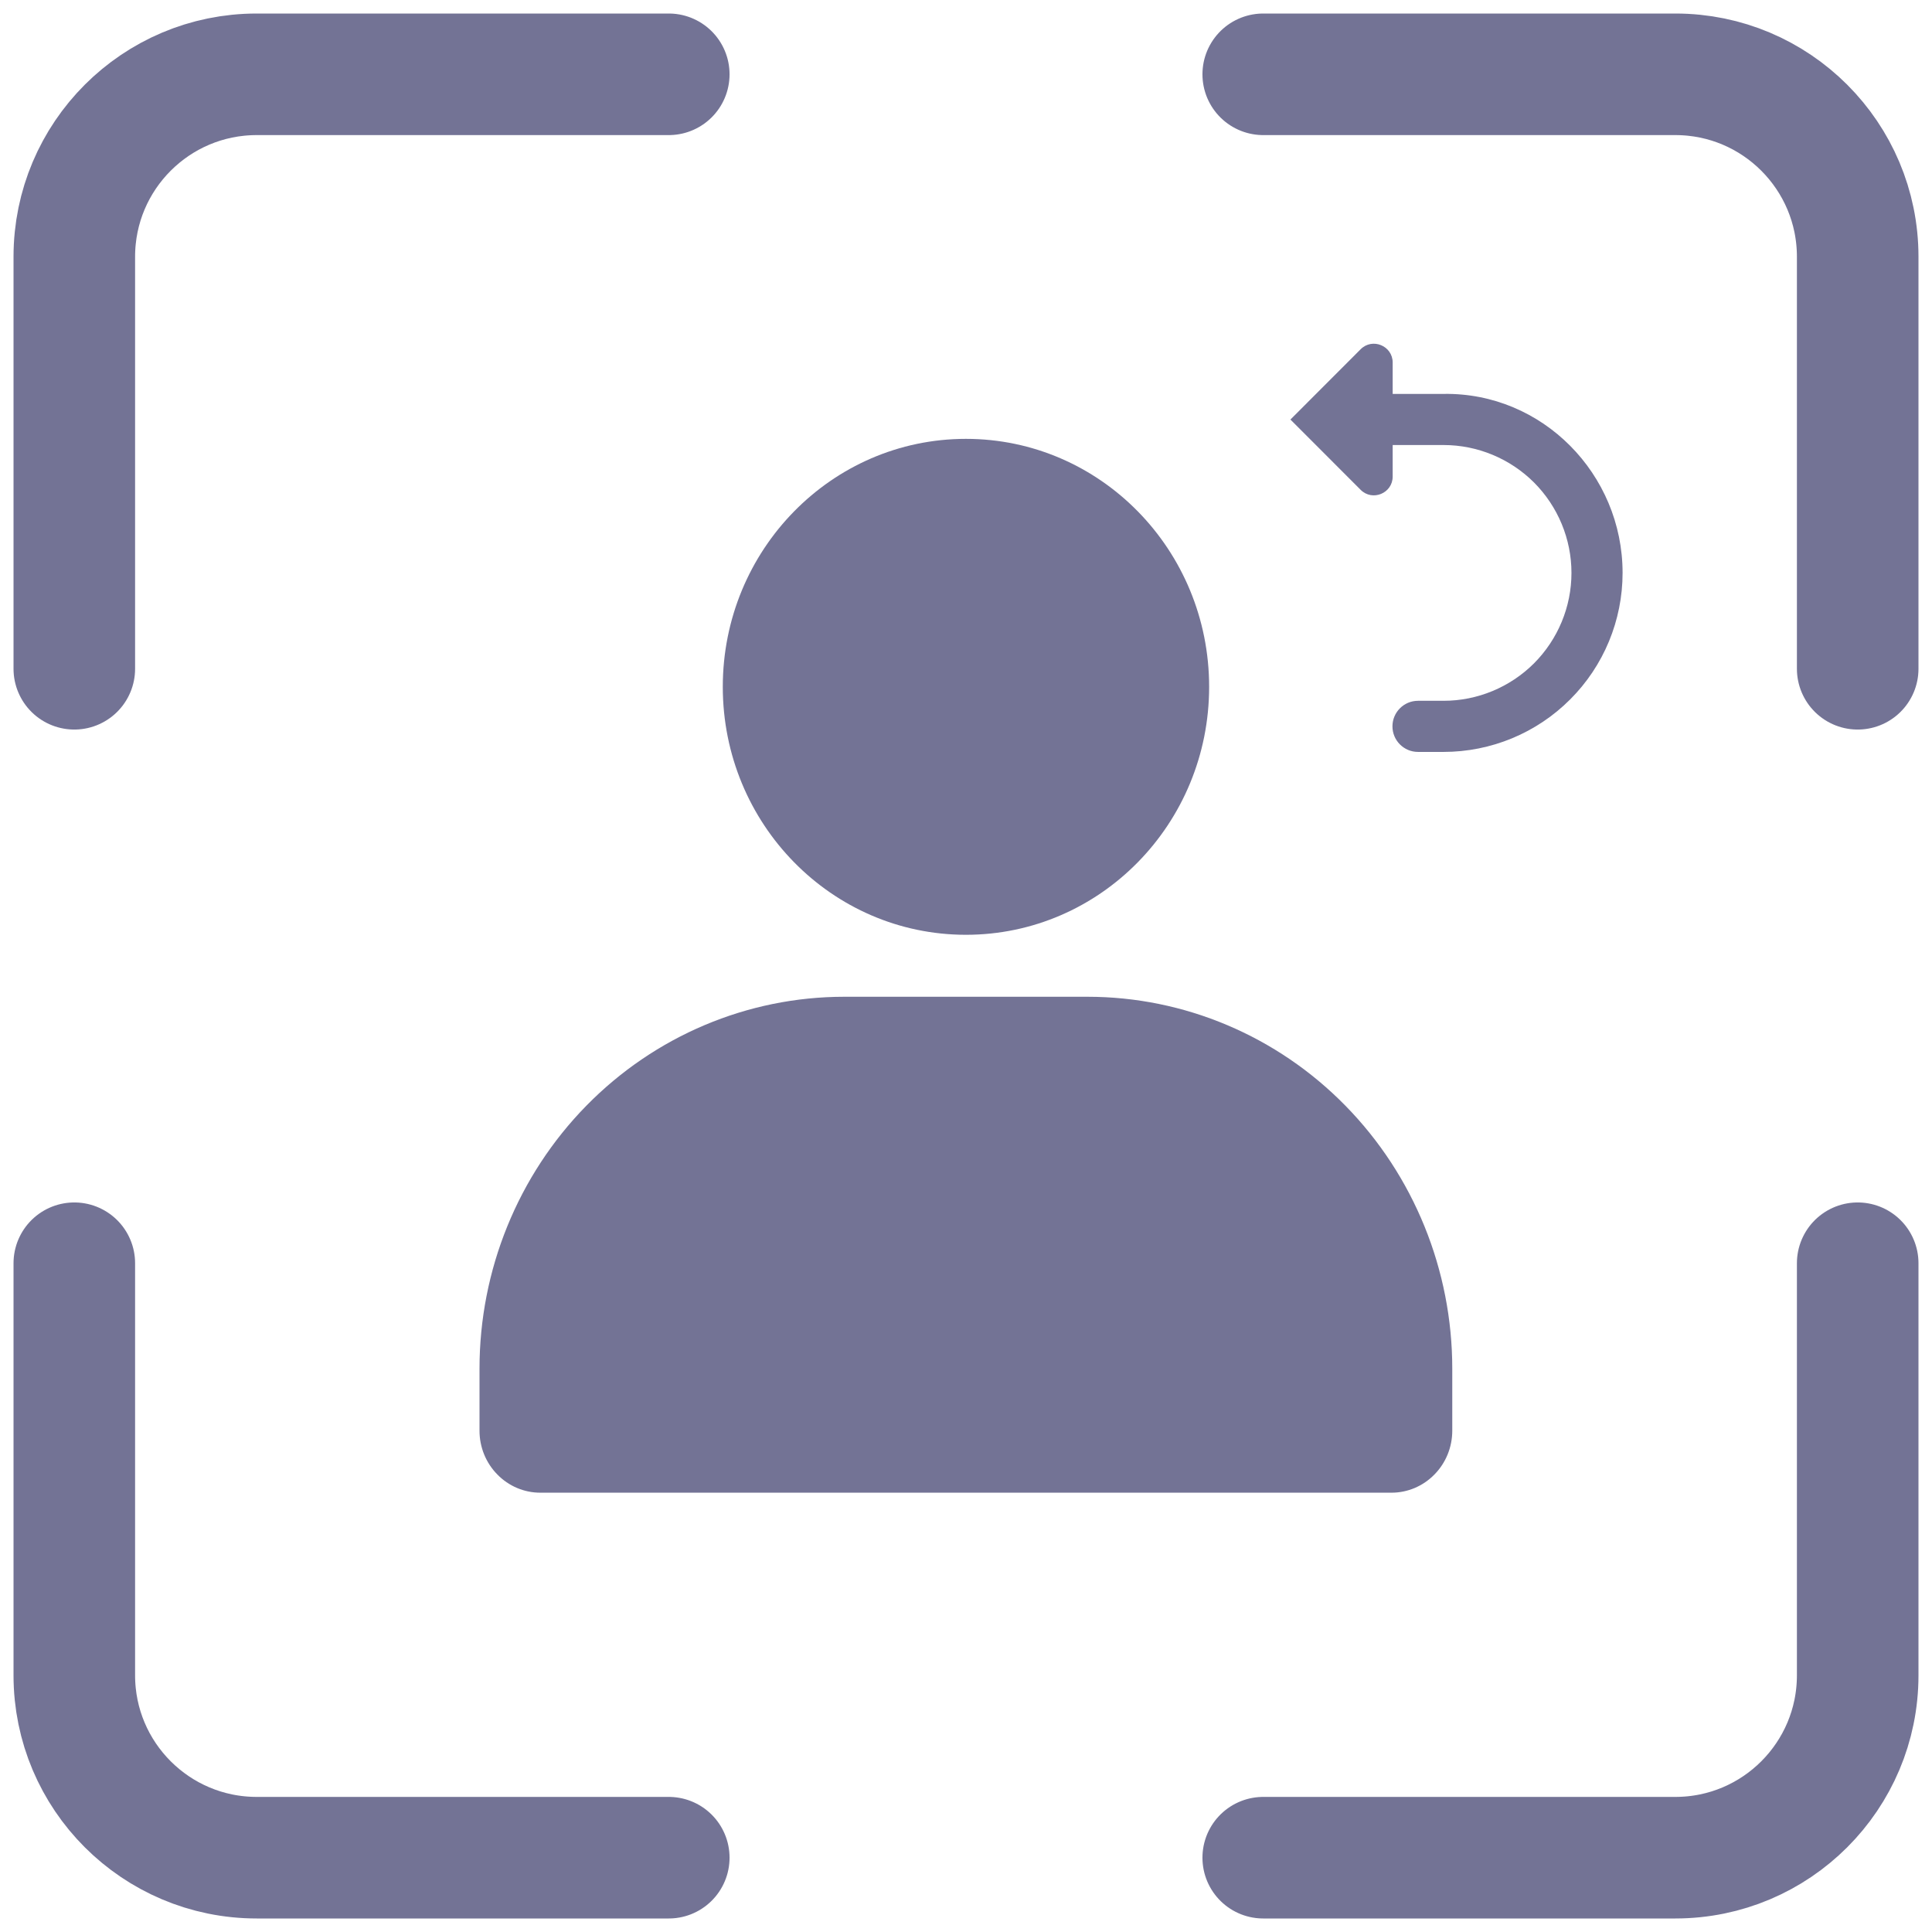
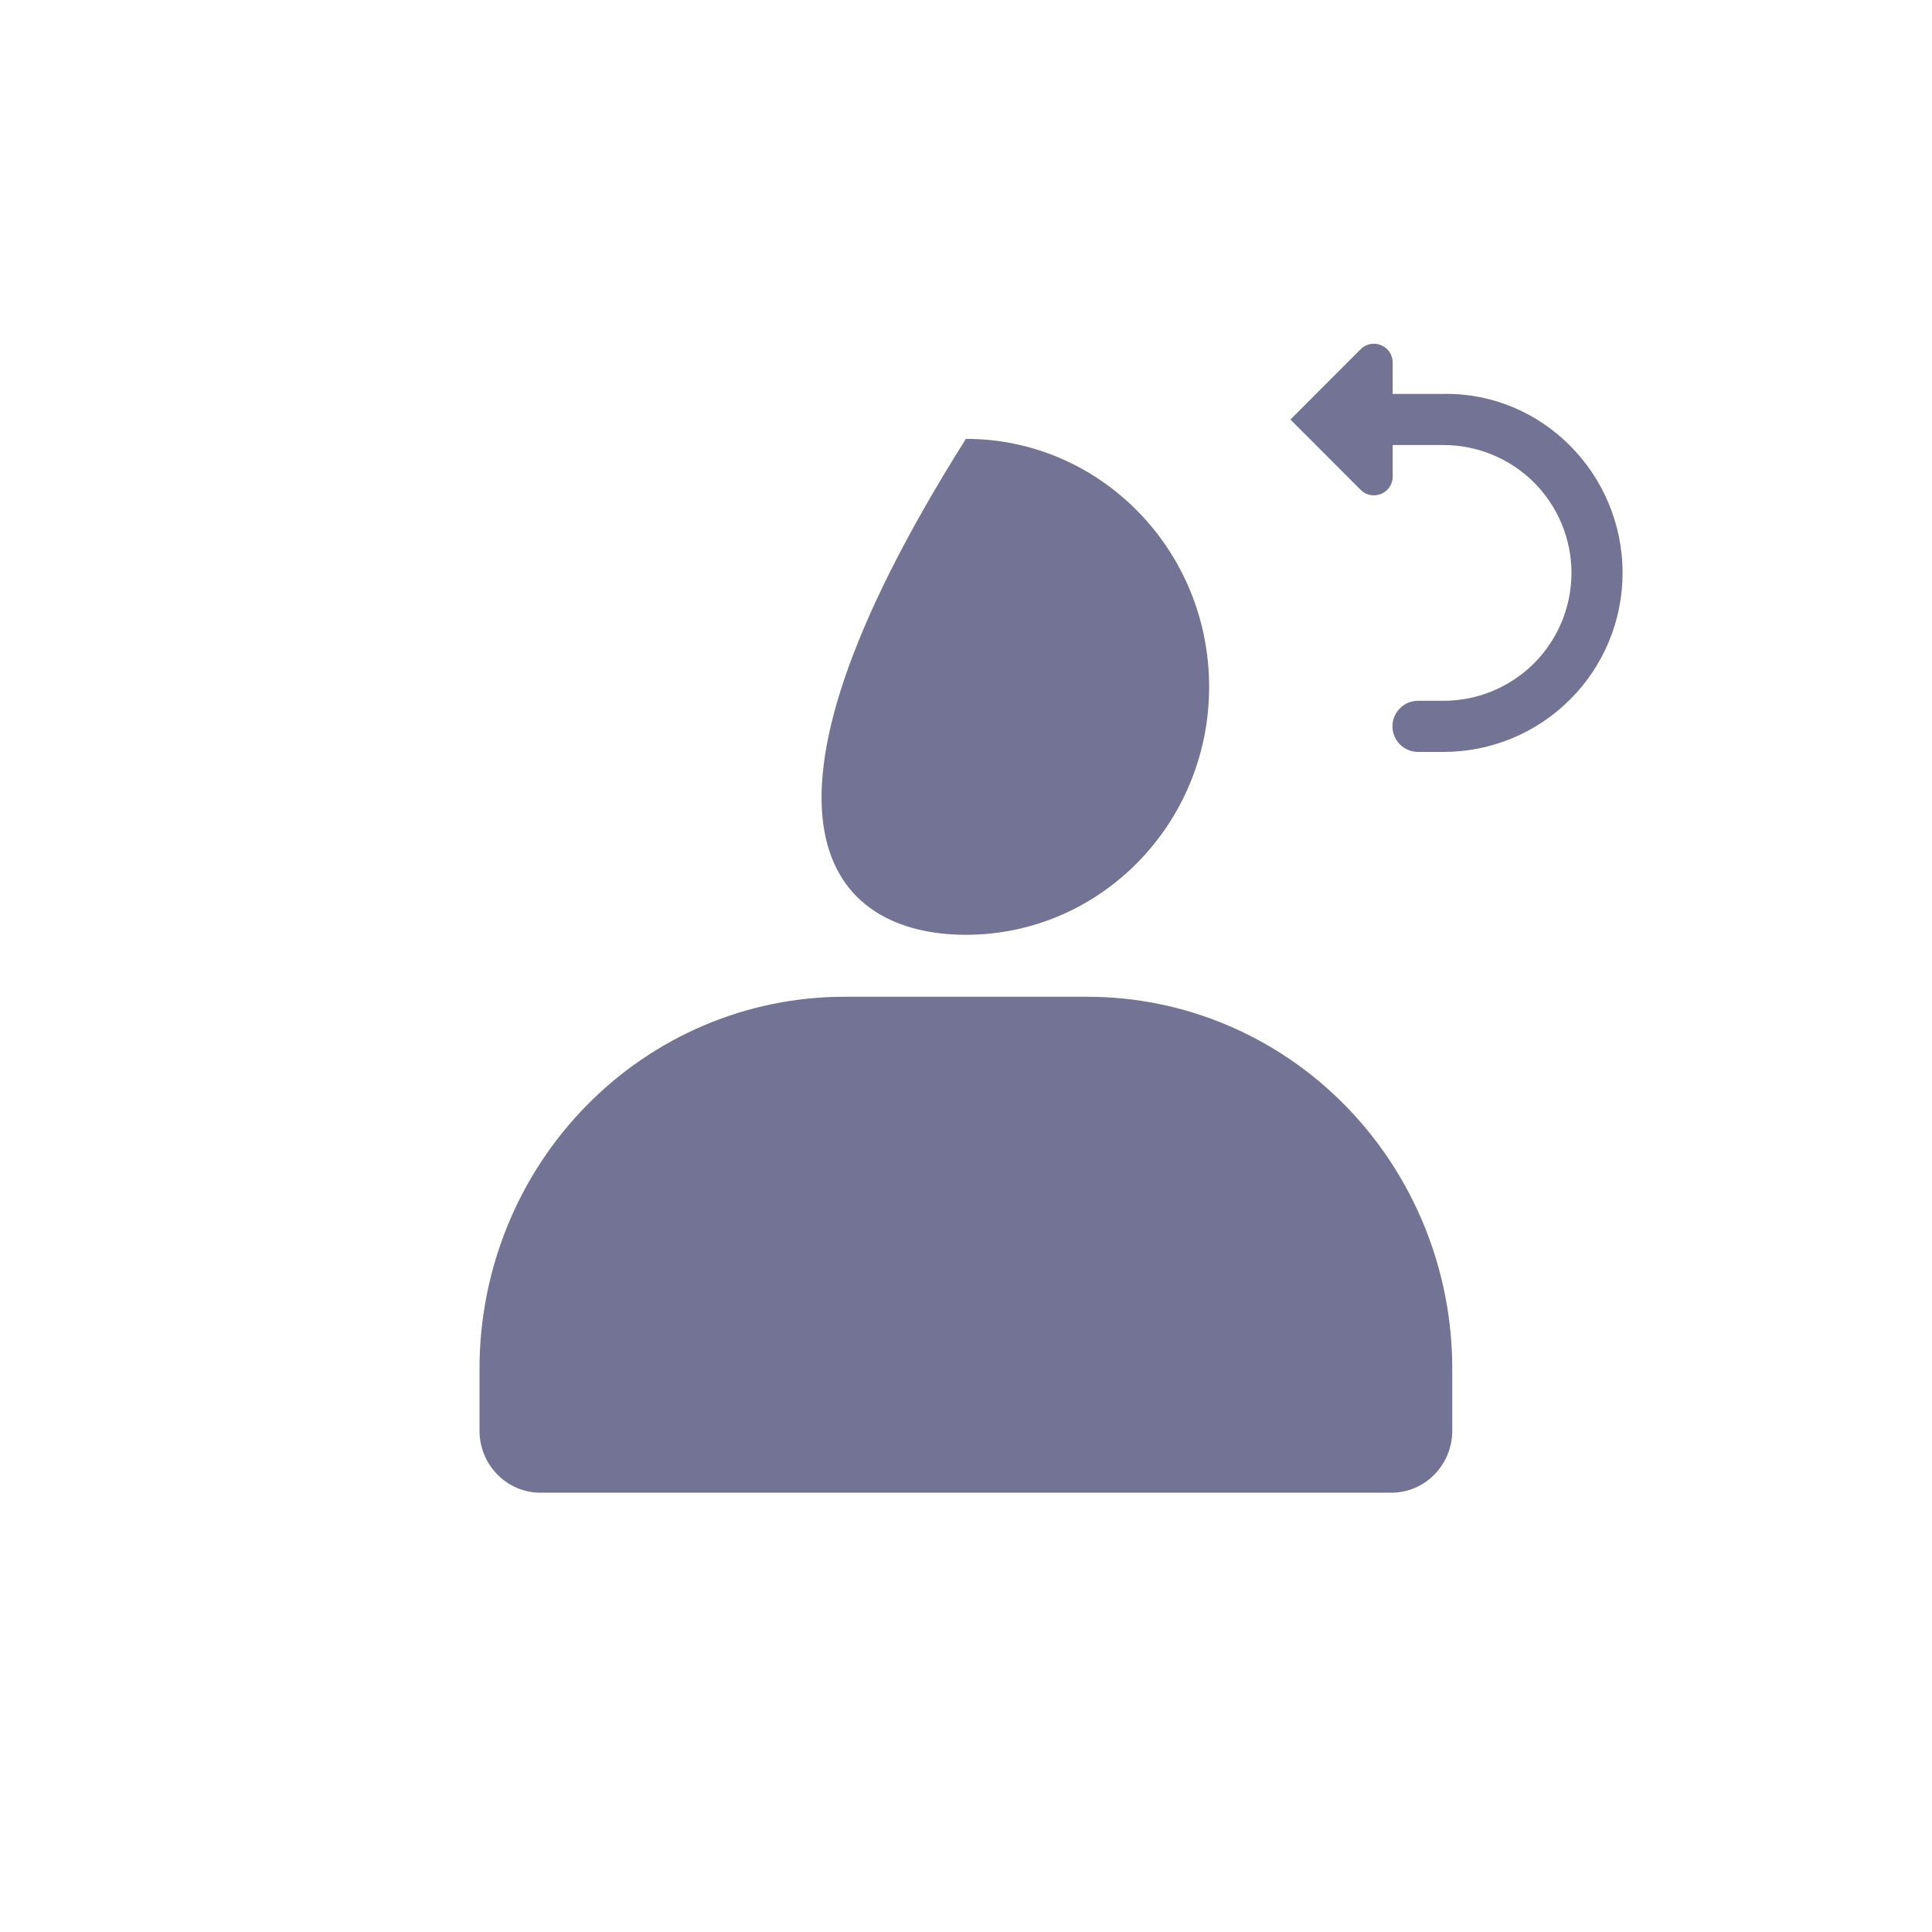
<svg xmlns="http://www.w3.org/2000/svg" width="26" height="26" viewBox="0 0 26 26" fill="none">
-   <path d="M17 1H22.546C23.901 1 25 2.099 25 3.455V9M9 25H3.455C2.099 25 1 23.901 1 22.546V17M25 17V22.546C25 23.901 23.901 25 22.546 25H17M9 1H3.455C2.099 1 1 2.099 1 3.455V9" stroke="#737395" stroke-width="1.636" stroke-linecap="round" />
-   <path d="M12.999 12.58C14.807 12.58 16.272 11.086 16.272 9.243C16.272 7.4 14.807 5.906 12.999 5.906C11.192 5.906 9.727 7.4 9.727 9.243C9.727 11.086 11.192 12.58 12.999 12.58Z" fill="#737395" />
+   <path d="M12.999 12.58C14.807 12.58 16.272 11.086 16.272 9.243C16.272 7.4 14.807 5.906 12.999 5.906C9.727 11.086 11.192 12.58 12.999 12.58Z" fill="#737395" />
  <path d="M19.544 18.419V19.254C19.544 19.475 19.458 19.687 19.304 19.843C19.151 20 18.943 20.088 18.726 20.088H7.271C7.054 20.088 6.846 20 6.693 19.843C6.539 19.687 6.453 19.475 6.453 19.254V18.419C6.453 17.092 6.97 15.819 7.891 14.88C8.812 13.941 10.06 13.414 11.362 13.414H14.635C15.937 13.414 17.186 13.941 18.106 14.88C19.027 15.819 19.544 17.092 19.544 18.419Z" fill="#737395" />
  <path d="M18.395 5.301C18.204 5.301 18.05 5.455 18.05 5.645V5.645C18.05 5.835 18.204 5.989 18.395 5.989H19.427C19.883 5.989 20.321 6.171 20.644 6.493C20.966 6.816 21.148 7.254 21.148 7.71C21.148 8.166 20.966 8.604 20.644 8.927C20.321 9.249 19.883 9.431 19.427 9.431H19.083C18.893 9.431 18.739 9.585 18.739 9.775V9.775C18.739 9.965 18.893 10.119 19.083 10.119H19.427C20.066 10.119 20.679 9.865 21.13 9.413C21.582 8.962 21.836 8.349 21.836 7.71C21.836 6.38 20.757 5.28 19.427 5.301H18.395Z" fill="#737395" />
  <path d="M17.366 5.646L18.311 6.592C18.47 6.751 18.742 6.638 18.742 6.413V4.879C18.742 4.654 18.47 4.541 18.311 4.7L17.366 5.646Z" fill="#737395" />
</svg>